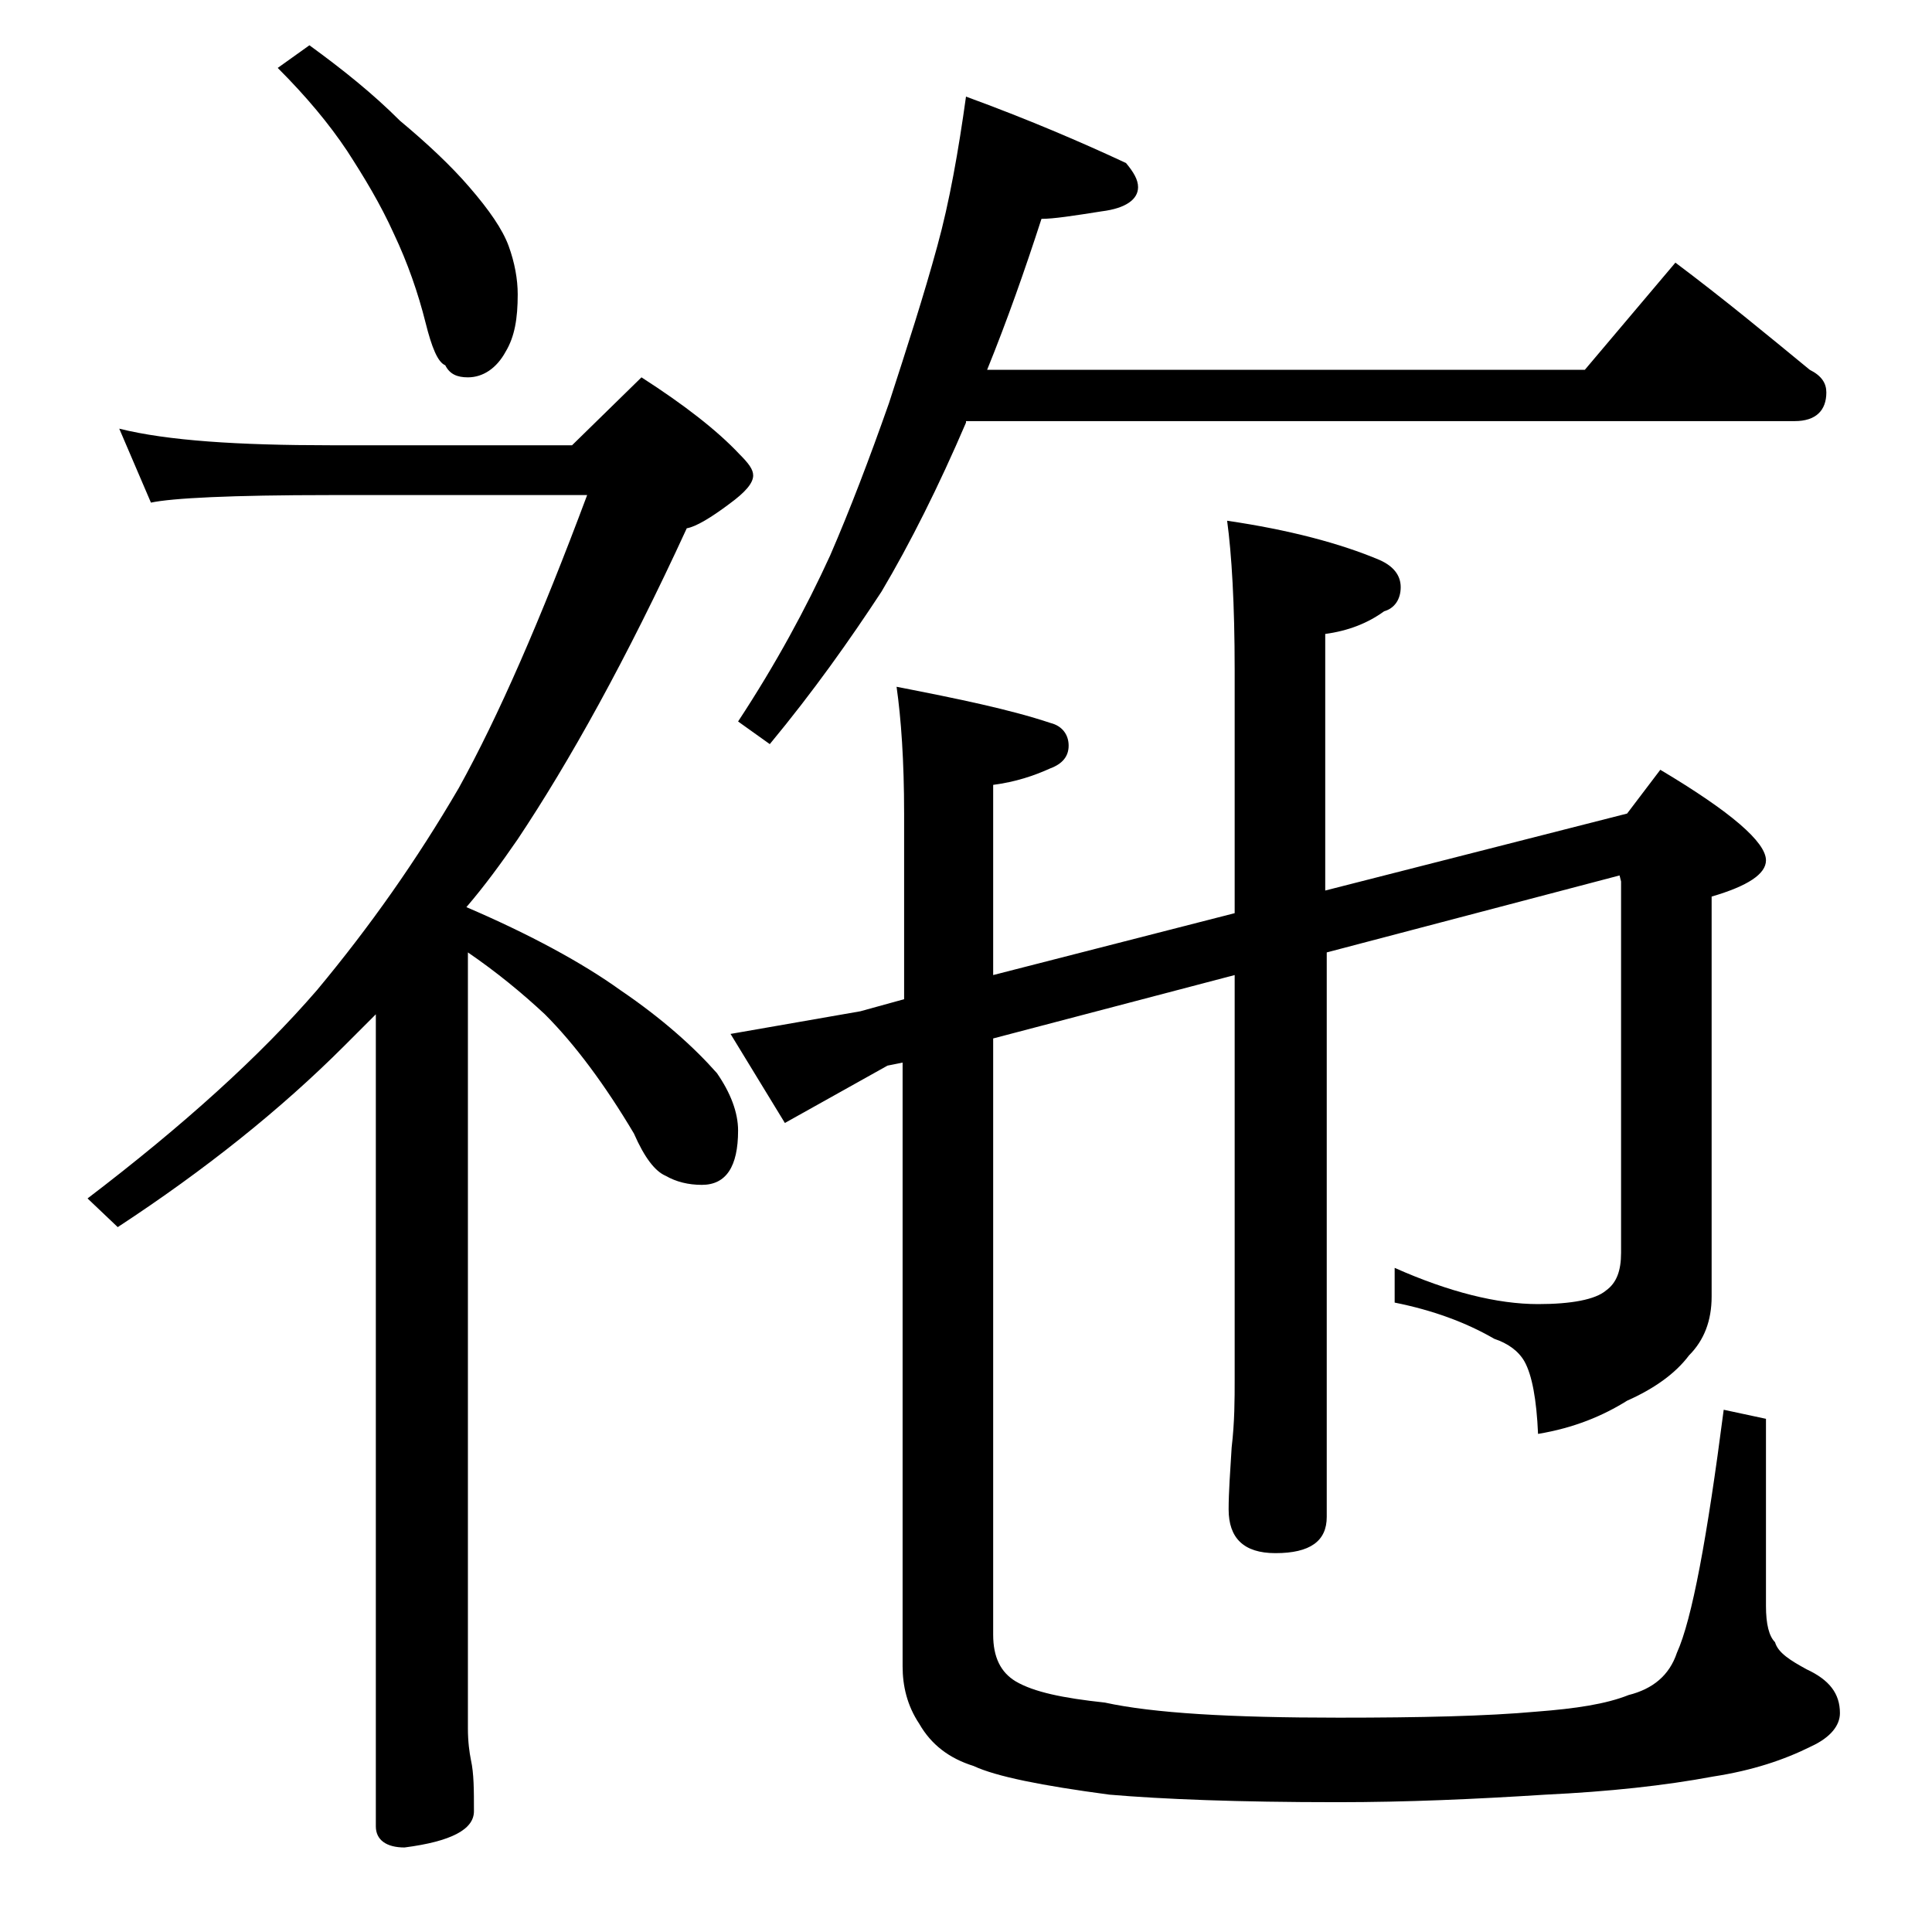
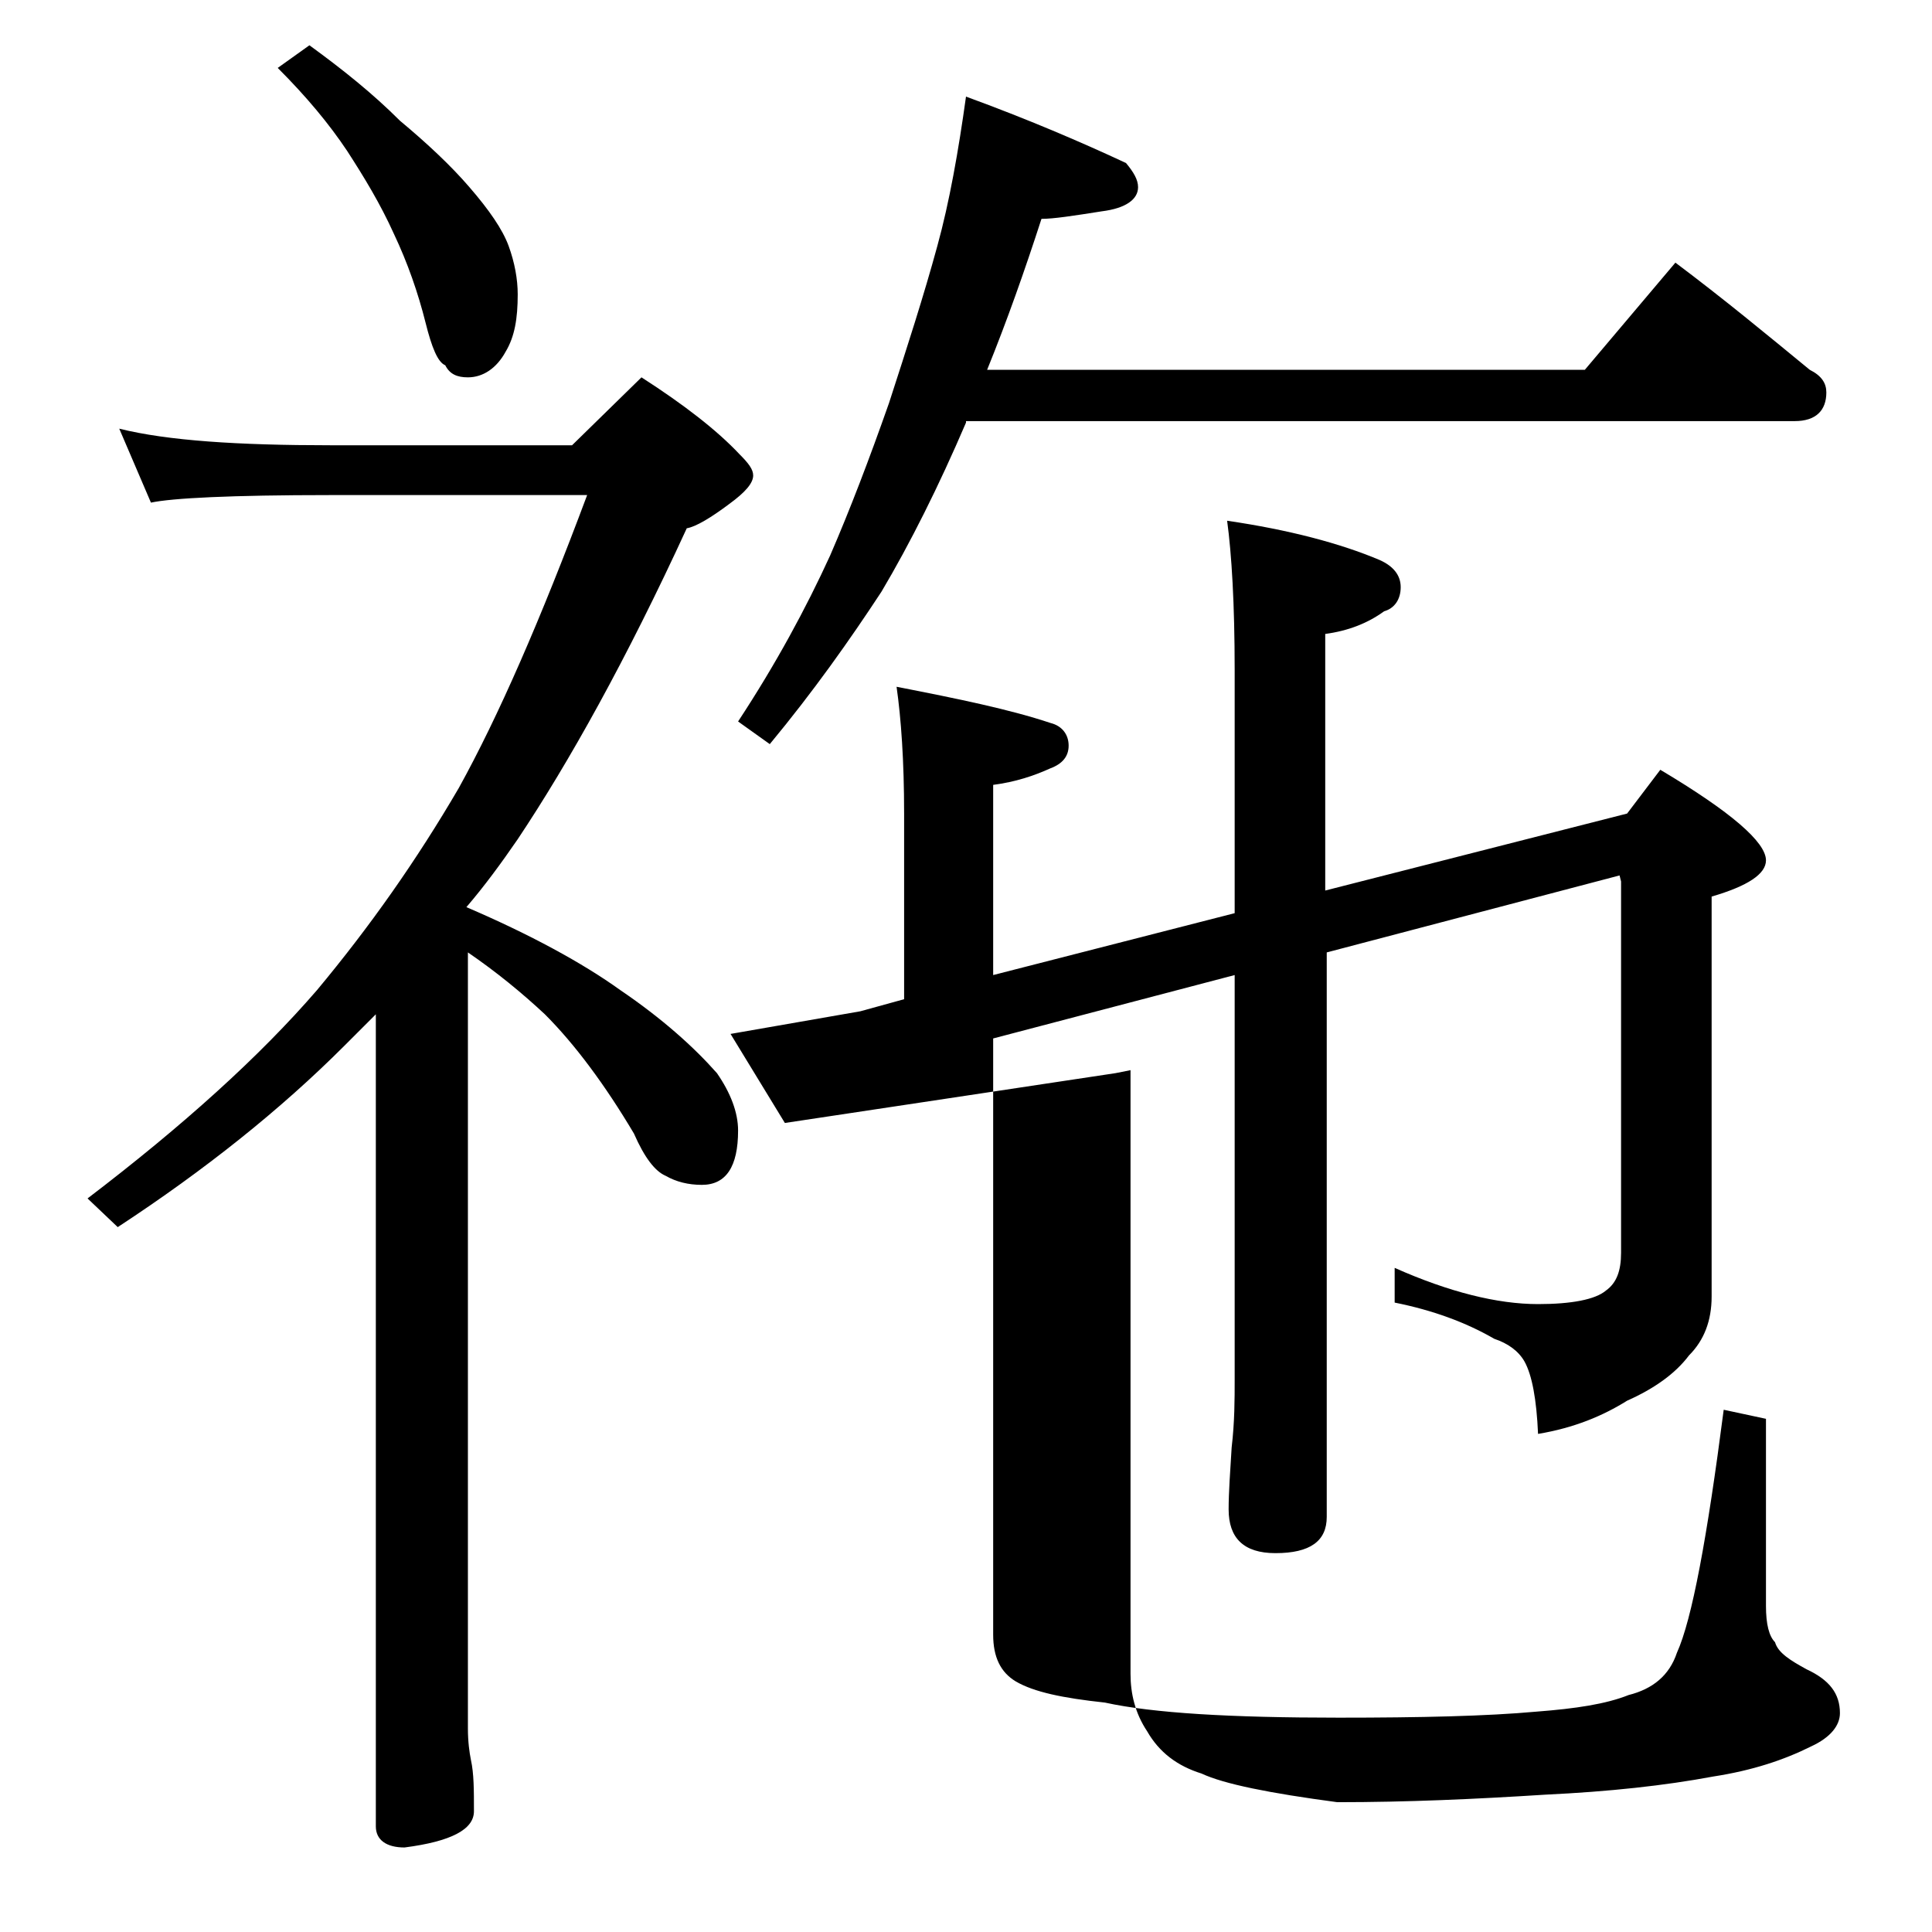
<svg xmlns="http://www.w3.org/2000/svg" version="1.1" id="Layer_1" x="0px" y="0px" viewBox="0 0 128 128" enable-background="new 0 0 128 128" xml:space="preserve">
-   <path d="M7.9,28.4c3.2,0.8,7.9,1.1,14,1.1h16l4.6-4.5c2.8,1.8,5,3.5,6.5,5.1c0.6,0.6,0.9,1,0.9,1.4c0,0.5-0.5,1.1-1.6,1.9  c-1.2,0.9-2.2,1.5-2.8,1.6c-4,8.7-7.8,15.5-11.2,20.6c-1.1,1.6-2.2,3.1-3.4,4.5c4.2,1.8,7.7,3.7,10.2,5.5c2.8,1.9,4.9,3.8,6.4,5.5  c0.9,1.3,1.4,2.6,1.4,3.8c0,2.4-0.8,3.6-2.4,3.6c-0.9,0-1.7-0.2-2.4-0.6c-0.7-0.3-1.4-1.2-2.1-2.8c-1.9-3.2-3.9-5.9-5.9-7.9  c-1.5-1.4-3.2-2.8-5.1-4.1v51.4c0,0.9,0.1,1.6,0.2,2.1c0.2,0.9,0.2,2,0.2,3.4c0,1.2-1.5,2-4.6,2.4c-1.2,0-1.9-0.5-1.9-1.4V67.2  c-0.8,0.8-1.5,1.5-2.1,2.1c-4.2,4.2-9.2,8.2-15,12l-2-1.9C12.1,74.6,17.2,70,21,65.6c3.5-4.2,6.6-8.6,9.4-13.4  c2.6-4.7,5.4-11.1,8.5-19.4h-17c-6.6,0-10.5,0.2-11.9,0.5L7.9,28.4z M20.5,3c2.2,1.6,4.2,3.2,6,5c1.8,1.5,3.4,3,4.6,4.4  c1.3,1.5,2.2,2.8,2.6,3.9c0.4,1.1,0.6,2.2,0.6,3.2c0,1.6-0.2,2.8-0.8,3.8C32.9,24.4,32,25,31,25c-0.7,0-1.2-0.2-1.5-0.8  C29,24,28.6,23,28.2,21.4c-0.5-2-1.2-4-2.1-5.9c-0.9-2-2-3.8-3.1-5.5c-1.2-1.8-2.7-3.6-4.6-5.5L20.5,3z M107.8,53.9L110,51  c4.7,2.8,7,4.8,7,6c0,0.9-1.2,1.7-3.6,2.4v26.5c0,1.6-0.5,2.9-1.5,3.9c-0.9,1.2-2.3,2.2-4.1,3c-1.6,1-3.5,1.8-5.9,2.2  c-0.1-2.3-0.4-3.9-0.9-4.8c-0.4-0.7-1.1-1.2-2-1.5c-1.9-1.1-4.1-1.9-6.6-2.4V84c3.6,1.6,6.8,2.4,9.5,2.4c2.2,0,3.8-0.3,4.5-0.9  c0.7-0.5,1-1.3,1-2.5V58.4l-0.1-0.4l-19.4,5.1v37.4c0,1.6-1.1,2.4-3.4,2.4c-2.1,0-3.1-1-3.1-2.9c0-1.1,0.1-2.5,0.2-4.1  c0.2-1.7,0.2-3.2,0.2-4.5V64.6l-16,4.2v39.5c0,1.5,0.5,2.5,1.5,3.1c1.2,0.7,3.1,1.1,5.9,1.4c3.2,0.7,8.3,1,15.5,1  c5.4,0,9.8-0.1,13.1-0.4c2.6-0.2,4.6-0.5,6.1-1.1c1.6-0.4,2.7-1.3,3.2-2.8c1-2.2,2-7.6,3.1-16.1L117,94v12.4c0,1.2,0.2,2,0.6,2.4  c0.2,0.7,1,1.2,2.1,1.8c1.5,0.7,2.2,1.6,2.2,2.9c0,0.8-0.6,1.6-1.9,2.2c-1.8,0.9-3.9,1.6-6.5,2c-3.2,0.6-6.9,1-11.1,1.2  c-4.7,0.3-9.2,0.5-13.8,0.5c-6.6,0-11.6-0.2-15.1-0.5c-4.5-0.6-7.5-1.2-9-1.9c-1.6-0.5-2.8-1.4-3.6-2.8c-0.8-1.2-1.1-2.5-1.1-3.8  v-40l-1,0.2L52,74.4l-3.6-5.9L57,67l2.9-0.8V53.9c0-3.5-0.2-6.3-0.5-8.4c4.1,0.8,7.5,1.5,10.2,2.4c0.8,0.2,1.2,0.8,1.2,1.5  s-0.4,1.2-1.2,1.5c-1.1,0.5-2.3,0.9-3.8,1.1v12.6l16-4.1V44.4c0-4.4-0.2-7.7-0.5-9.9c4.1,0.6,7.5,1.5,10.1,2.6  c0.9,0.4,1.4,1,1.4,1.8c0,0.8-0.4,1.4-1.1,1.6c-1.1,0.8-2.4,1.3-3.9,1.5v17L107.8,53.9z M64,6.4c4.1,1.5,7.6,3,10.6,4.4  c0.5,0.6,0.8,1.1,0.8,1.6c0,0.8-0.8,1.4-2.4,1.6c-1.9,0.3-3.2,0.5-4,0.5c-1.1,3.4-2.3,6.8-3.6,10H105l6-7.1c3.2,2.4,6.1,4.8,8.9,7.1  c0.8,0.4,1.1,0.9,1.1,1.5c0,1.2-0.7,1.9-2.1,1.9H64V28c-1.8,4.2-3.7,8-5.6,11.2c-2.1,3.2-4.5,6.6-7.4,10.1l-2.1-1.5  c2.5-3.8,4.5-7.5,6.1-11c1.3-3,2.6-6.4,3.9-10.1c1.2-3.7,2.3-7.1,3.2-10.4C62.9,13.4,63.5,10,64,6.4z" />
+   <path d="M7.9,28.4c3.2,0.8,7.9,1.1,14,1.1h16l4.6-4.5c2.8,1.8,5,3.5,6.5,5.1c0.6,0.6,0.9,1,0.9,1.4c0,0.5-0.5,1.1-1.6,1.9  c-1.2,0.9-2.2,1.5-2.8,1.6c-4,8.7-7.8,15.5-11.2,20.6c-1.1,1.6-2.2,3.1-3.4,4.5c4.2,1.8,7.7,3.7,10.2,5.5c2.8,1.9,4.9,3.8,6.4,5.5  c0.9,1.3,1.4,2.6,1.4,3.8c0,2.4-0.8,3.6-2.4,3.6c-0.9,0-1.7-0.2-2.4-0.6c-0.7-0.3-1.4-1.2-2.1-2.8c-1.9-3.2-3.9-5.9-5.9-7.9  c-1.5-1.4-3.2-2.8-5.1-4.1v51.4c0,0.9,0.1,1.6,0.2,2.1c0.2,0.9,0.2,2,0.2,3.4c0,1.2-1.5,2-4.6,2.4c-1.2,0-1.9-0.5-1.9-1.4V67.2  c-0.8,0.8-1.5,1.5-2.1,2.1c-4.2,4.2-9.2,8.2-15,12l-2-1.9C12.1,74.6,17.2,70,21,65.6c3.5-4.2,6.6-8.6,9.4-13.4  c2.6-4.7,5.4-11.1,8.5-19.4h-17c-6.6,0-10.5,0.2-11.9,0.5L7.9,28.4z M20.5,3c2.2,1.6,4.2,3.2,6,5c1.8,1.5,3.4,3,4.6,4.4  c1.3,1.5,2.2,2.8,2.6,3.9c0.4,1.1,0.6,2.2,0.6,3.2c0,1.6-0.2,2.8-0.8,3.8C32.9,24.4,32,25,31,25c-0.7,0-1.2-0.2-1.5-0.8  C29,24,28.6,23,28.2,21.4c-0.5-2-1.2-4-2.1-5.9c-0.9-2-2-3.8-3.1-5.5c-1.2-1.8-2.7-3.6-4.6-5.5L20.5,3z M107.8,53.9L110,51  c4.7,2.8,7,4.8,7,6c0,0.9-1.2,1.7-3.6,2.4v26.5c0,1.6-0.5,2.9-1.5,3.9c-0.9,1.2-2.3,2.2-4.1,3c-1.6,1-3.5,1.8-5.9,2.2  c-0.1-2.3-0.4-3.9-0.9-4.8c-0.4-0.7-1.1-1.2-2-1.5c-1.9-1.1-4.1-1.9-6.6-2.4V84c3.6,1.6,6.8,2.4,9.5,2.4c2.2,0,3.8-0.3,4.5-0.9  c0.7-0.5,1-1.3,1-2.5V58.4l-0.1-0.4l-19.4,5.1v37.4c0,1.6-1.1,2.4-3.4,2.4c-2.1,0-3.1-1-3.1-2.9c0-1.1,0.1-2.5,0.2-4.1  c0.2-1.7,0.2-3.2,0.2-4.5V64.6l-16,4.2v39.5c0,1.5,0.5,2.5,1.5,3.1c1.2,0.7,3.1,1.1,5.9,1.4c3.2,0.7,8.3,1,15.5,1  c5.4,0,9.8-0.1,13.1-0.4c2.6-0.2,4.6-0.5,6.1-1.1c1.6-0.4,2.7-1.3,3.2-2.8c1-2.2,2-7.6,3.1-16.1L117,94v12.4c0,1.2,0.2,2,0.6,2.4  c0.2,0.7,1,1.2,2.1,1.8c1.5,0.7,2.2,1.6,2.2,2.9c0,0.8-0.6,1.6-1.9,2.2c-1.8,0.9-3.9,1.6-6.5,2c-3.2,0.6-6.9,1-11.1,1.2  c-4.7,0.3-9.2,0.5-13.8,0.5c-4.5-0.6-7.5-1.2-9-1.9c-1.6-0.5-2.8-1.4-3.6-2.8c-0.8-1.2-1.1-2.5-1.1-3.8  v-40l-1,0.2L52,74.4l-3.6-5.9L57,67l2.9-0.8V53.9c0-3.5-0.2-6.3-0.5-8.4c4.1,0.8,7.5,1.5,10.2,2.4c0.8,0.2,1.2,0.8,1.2,1.5  s-0.4,1.2-1.2,1.5c-1.1,0.5-2.3,0.9-3.8,1.1v12.6l16-4.1V44.4c0-4.4-0.2-7.7-0.5-9.9c4.1,0.6,7.5,1.5,10.1,2.6  c0.9,0.4,1.4,1,1.4,1.8c0,0.8-0.4,1.4-1.1,1.6c-1.1,0.8-2.4,1.3-3.9,1.5v17L107.8,53.9z M64,6.4c4.1,1.5,7.6,3,10.6,4.4  c0.5,0.6,0.8,1.1,0.8,1.6c0,0.8-0.8,1.4-2.4,1.6c-1.9,0.3-3.2,0.5-4,0.5c-1.1,3.4-2.3,6.8-3.6,10H105l6-7.1c3.2,2.4,6.1,4.8,8.9,7.1  c0.8,0.4,1.1,0.9,1.1,1.5c0,1.2-0.7,1.9-2.1,1.9H64V28c-1.8,4.2-3.7,8-5.6,11.2c-2.1,3.2-4.5,6.6-7.4,10.1l-2.1-1.5  c2.5-3.8,4.5-7.5,6.1-11c1.3-3,2.6-6.4,3.9-10.1c1.2-3.7,2.3-7.1,3.2-10.4C62.9,13.4,63.5,10,64,6.4z" />
</svg>